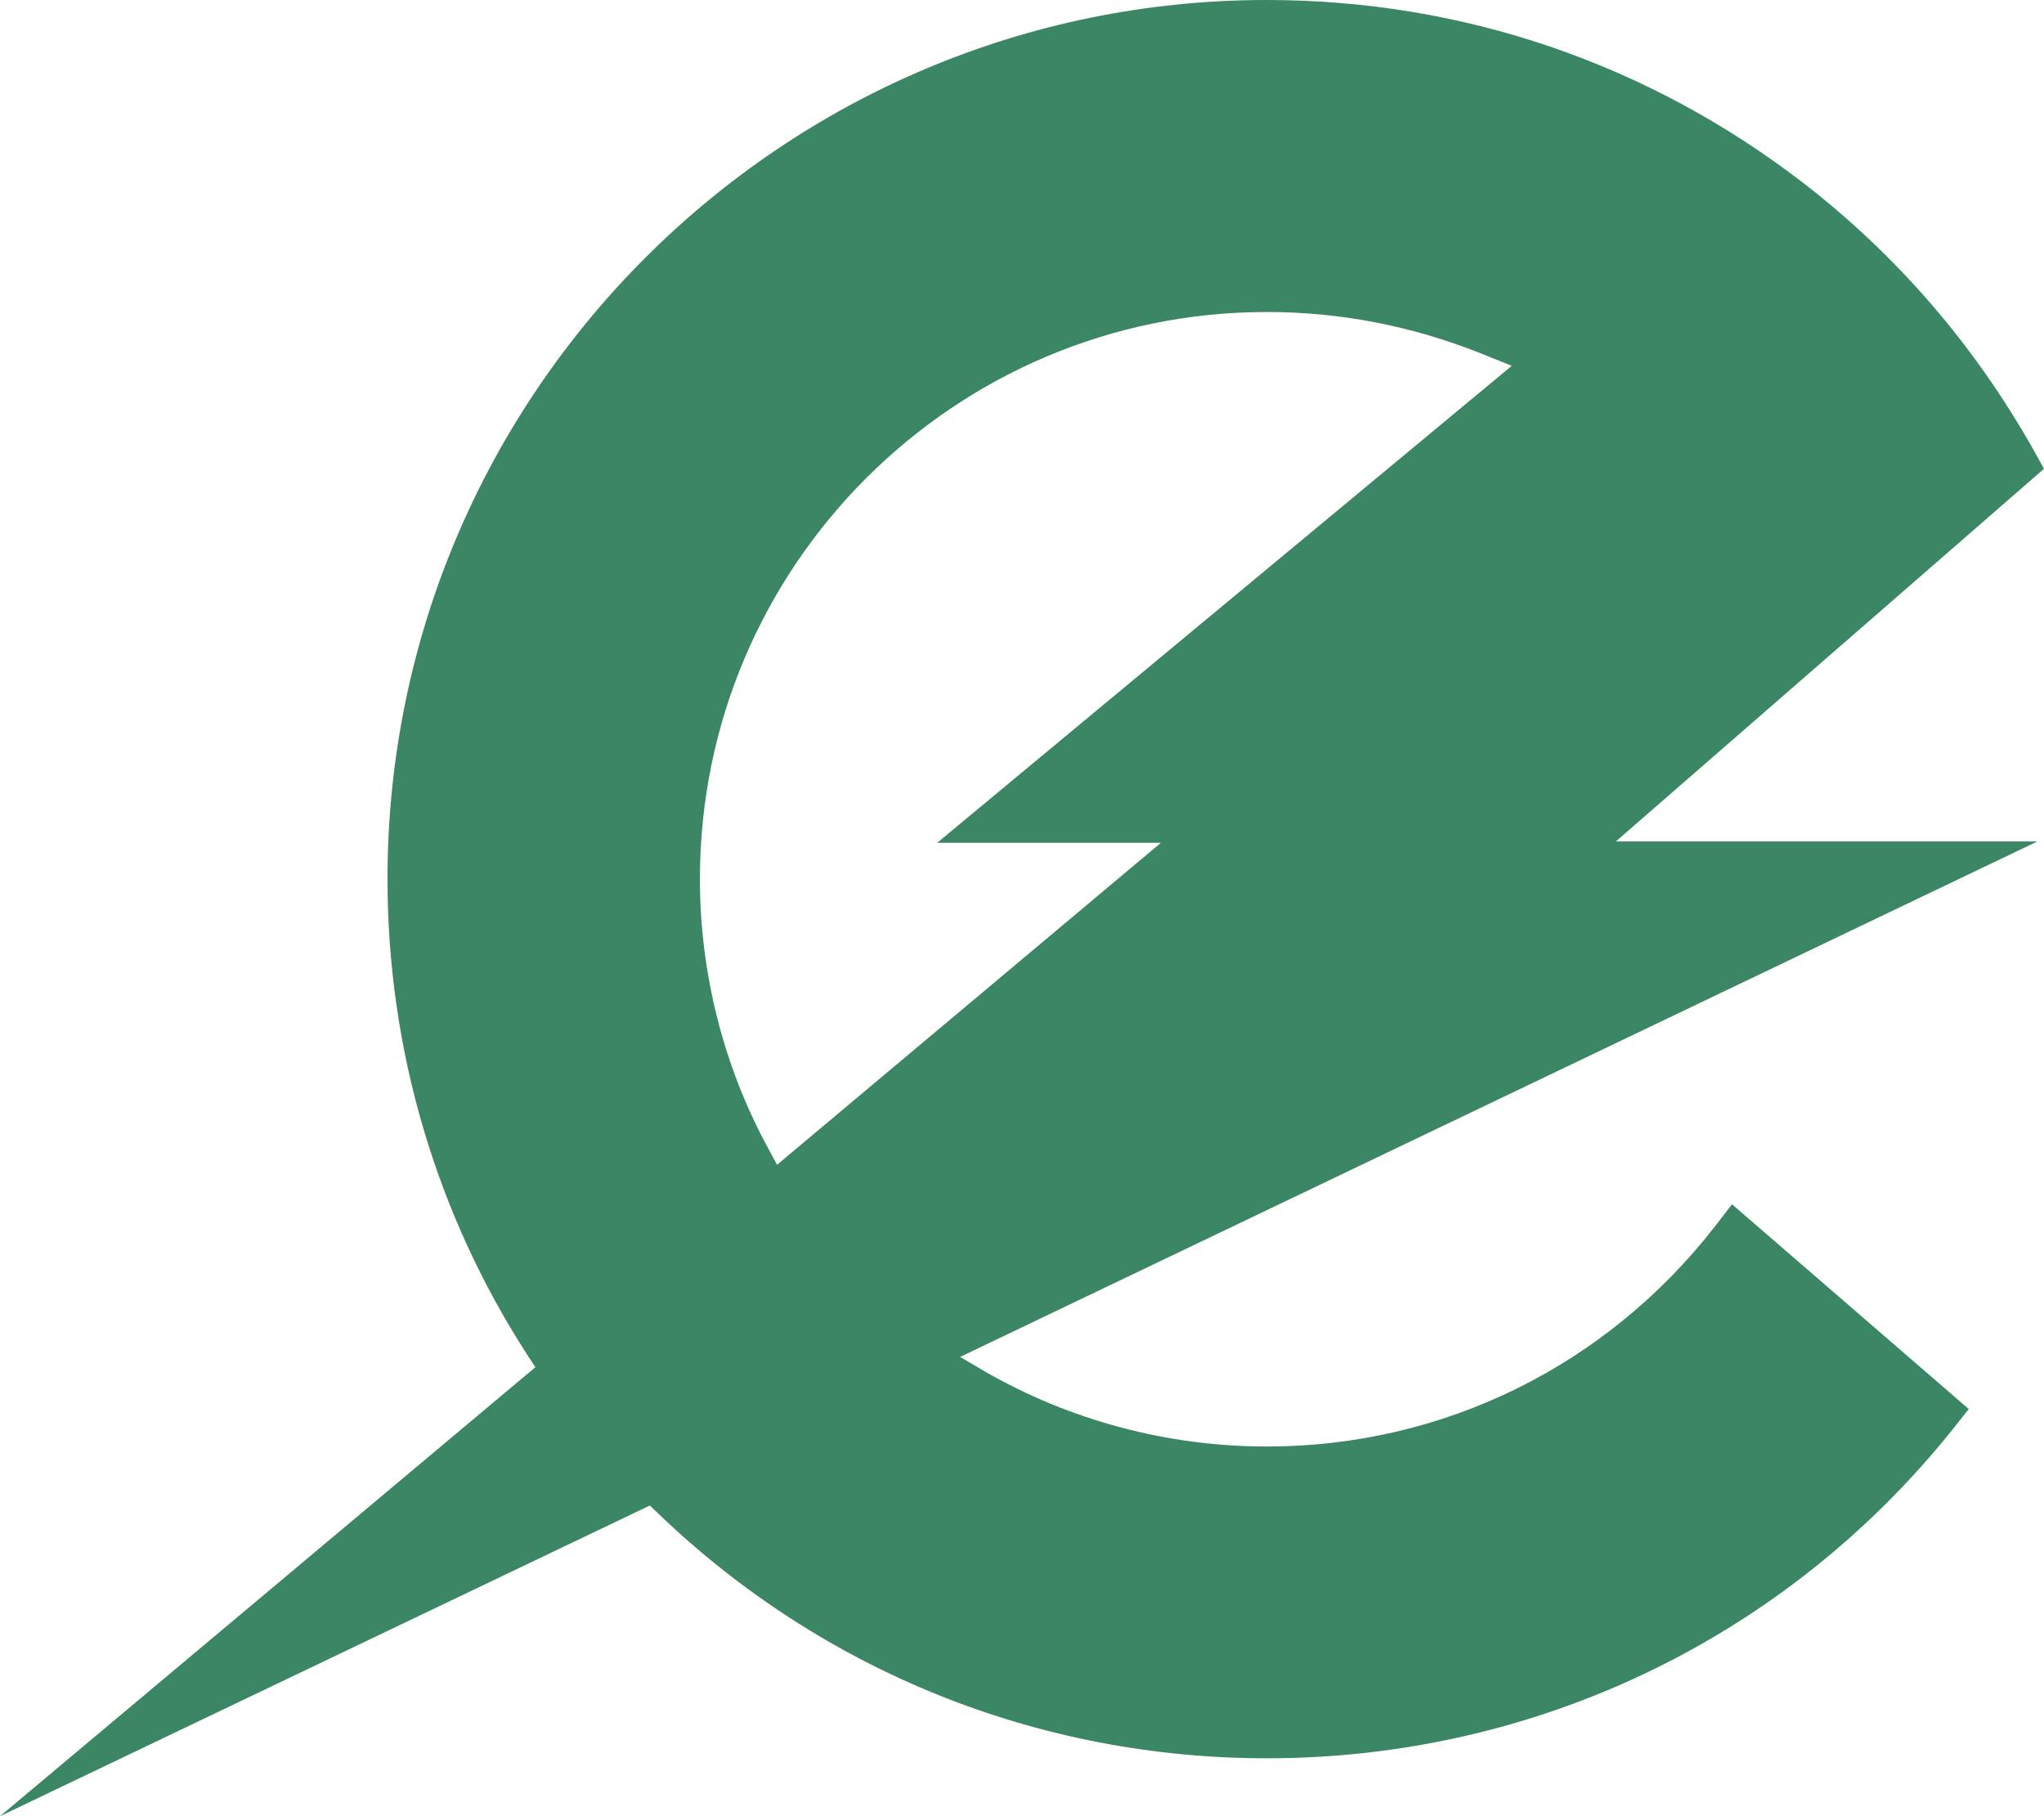
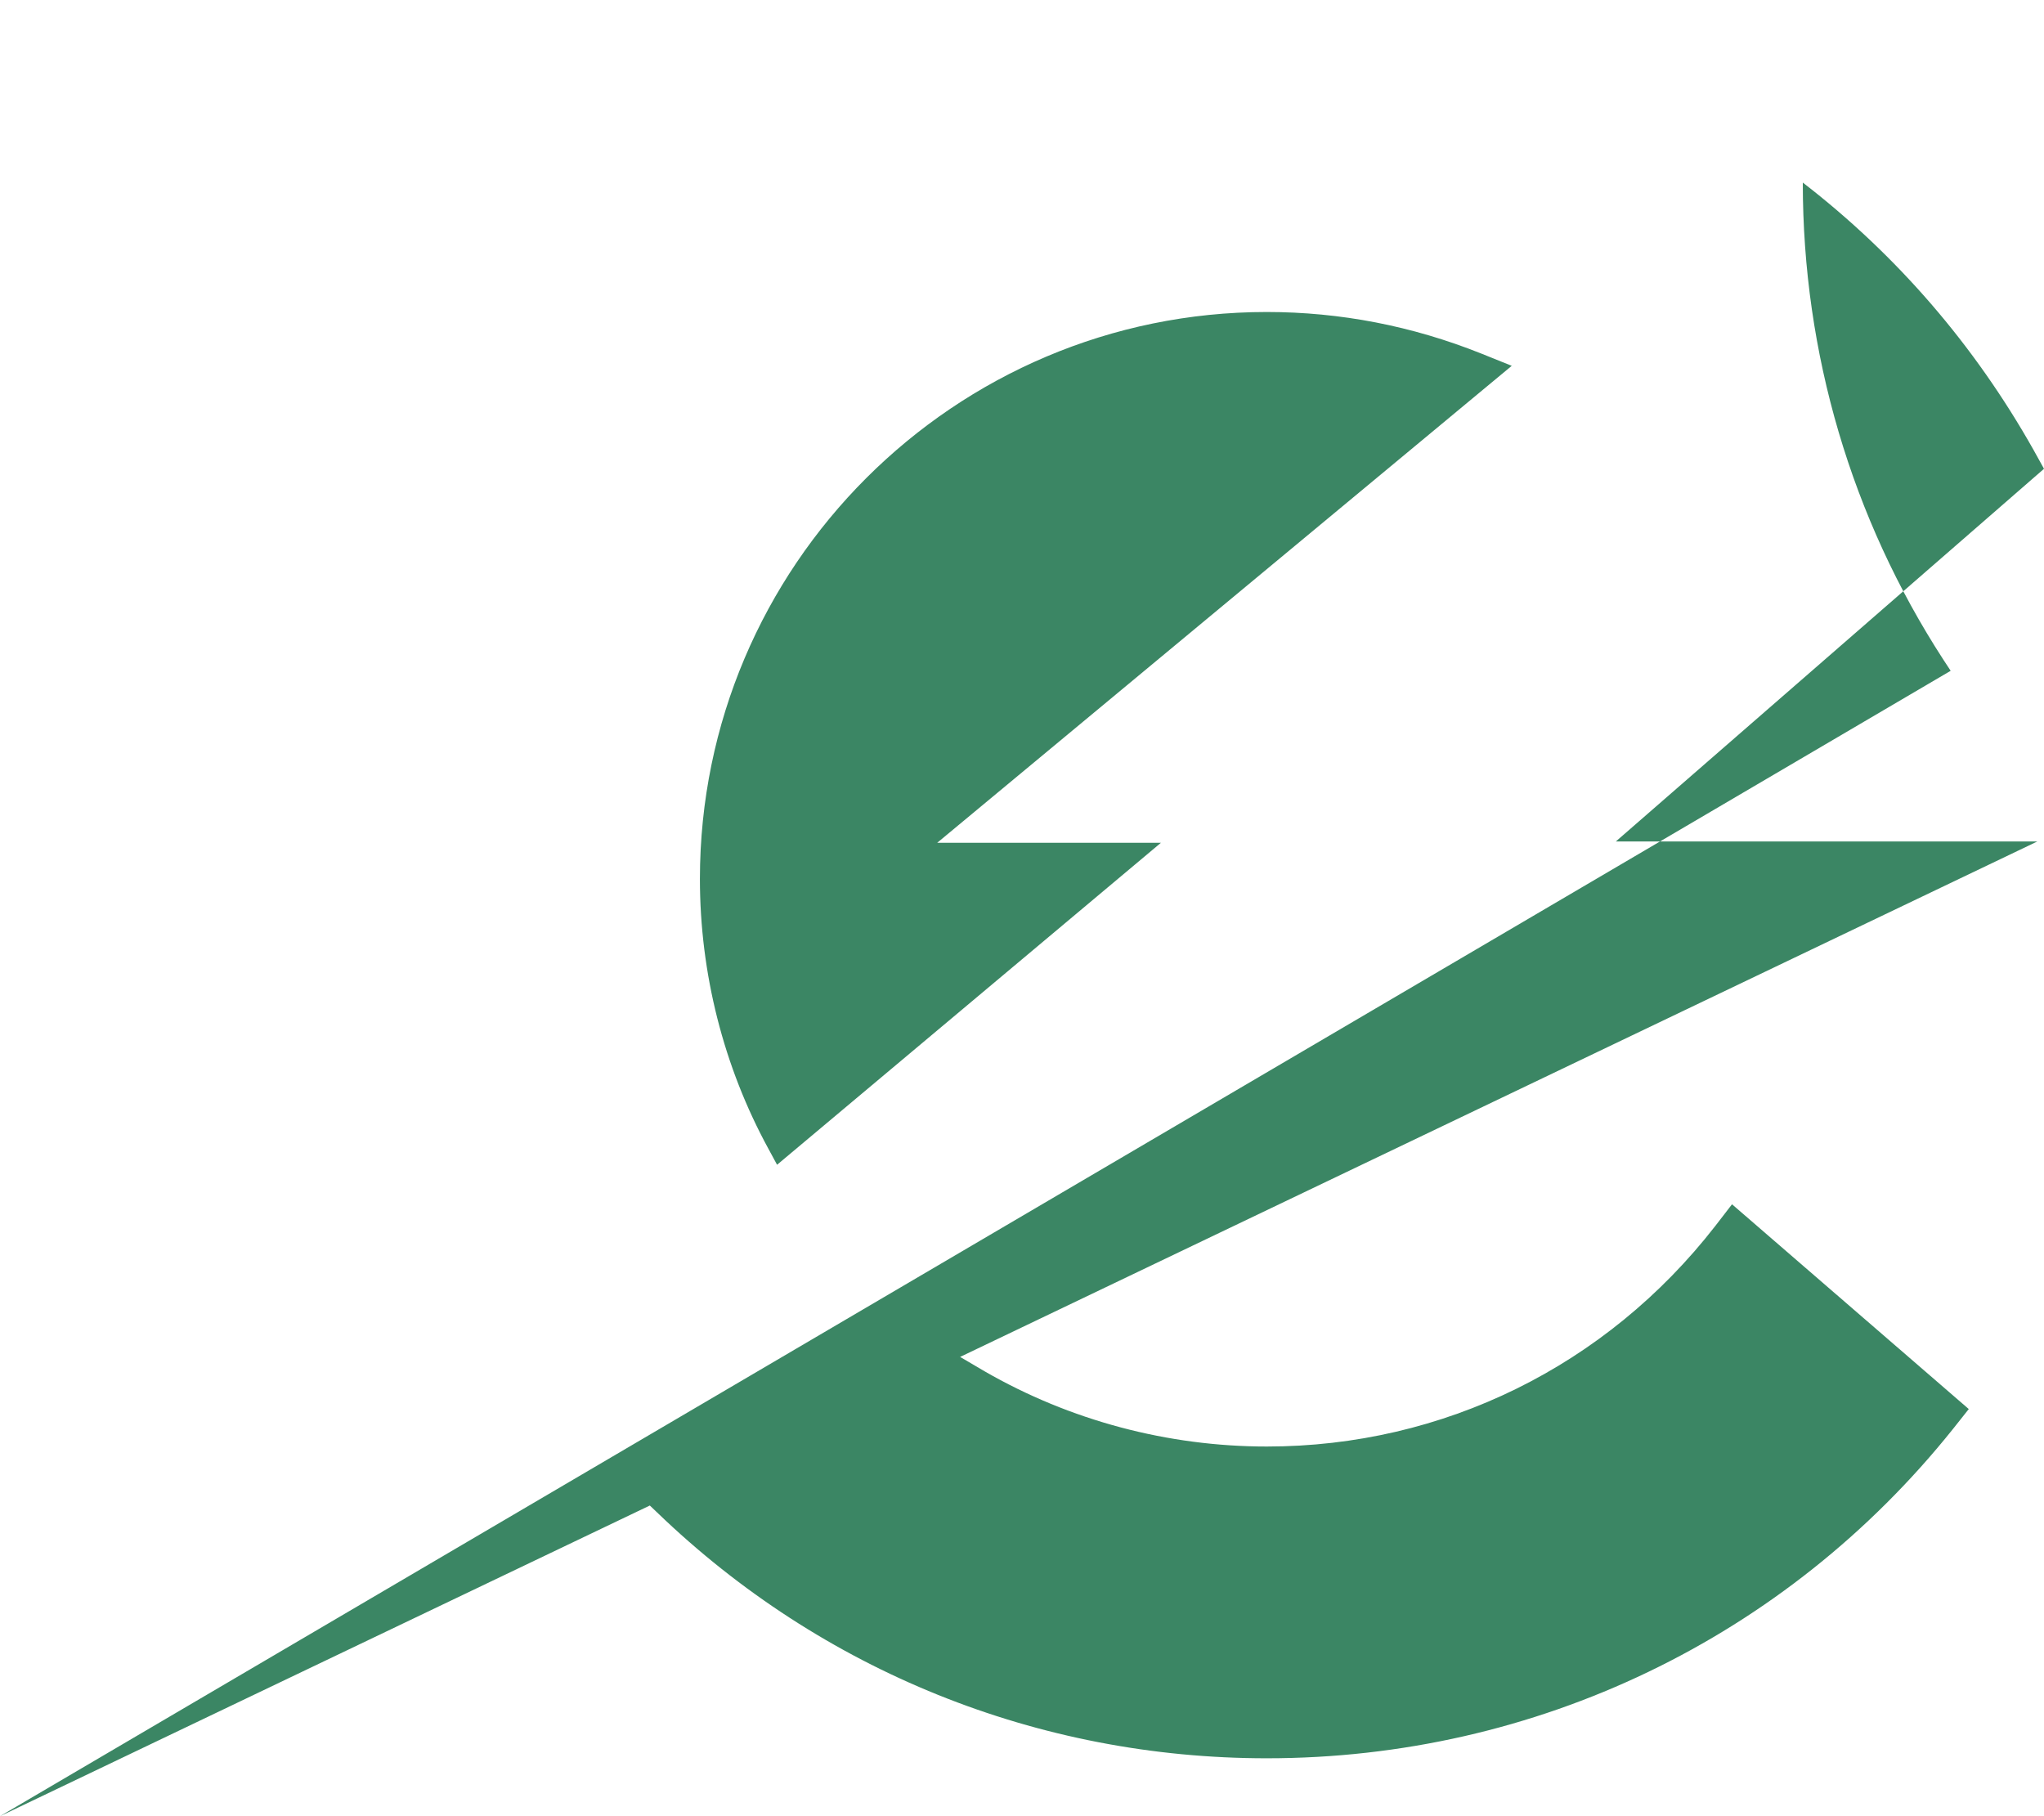
<svg xmlns="http://www.w3.org/2000/svg" id="b" viewBox="0 0 339.9 302">
  <g id="c">
-     <path d="M268.69,139.93l71.21-61.98-1.73-3.12c-9.83-17.45-22.74-32.4-38.38-44.47C274.02,10.54,243.2,0,210.65,0,130.04,0,64.44,65.54,64.44,146.16c0,28.38,8.1,55.8,23.4,79.37l1.19,1.81L0,302l108.06-51.66,1.25,1.19c27.36,26.34,63.33,40.84,101.35,40.84,44.73,0,86.31-20,114.12-54.78l2.61-3.29-39.37-34.05-2.8,3.63c-18.1,23.28-45.26,36.65-74.55,36.65-16.46,0-32.72-4.31-46.96-12.52l-4.05-2.38,179.13-85.71h-70.08ZM193.04,140.15l-63.82,53.53-1.44-2.66c-7.45-13.65-11.39-29.17-11.39-44.87,0-52,42.29-94.27,94.27-94.27,12.21,0,24.19,2.32,35.66,6.91l5.07,2.04-95.54,79.31h37.19Z" fill="#3b8664" />
+     <path d="M268.69,139.93l71.21-61.98-1.73-3.12c-9.83-17.45-22.74-32.4-38.38-44.47c0,28.38,8.1,55.8,23.4,79.37l1.19,1.81L0,302l108.06-51.66,1.25,1.19c27.36,26.34,63.33,40.84,101.35,40.84,44.73,0,86.31-20,114.12-54.78l2.61-3.29-39.37-34.05-2.8,3.63c-18.1,23.28-45.26,36.65-74.55,36.65-16.46,0-32.72-4.31-46.96-12.52l-4.05-2.38,179.13-85.71h-70.08ZM193.04,140.15l-63.82,53.53-1.44-2.66c-7.45-13.65-11.39-29.17-11.39-44.87,0-52,42.29-94.27,94.27-94.27,12.21,0,24.19,2.32,35.66,6.91l5.07,2.04-95.54,79.31h37.19Z" fill="#3b8664" />
  </g>
</svg>